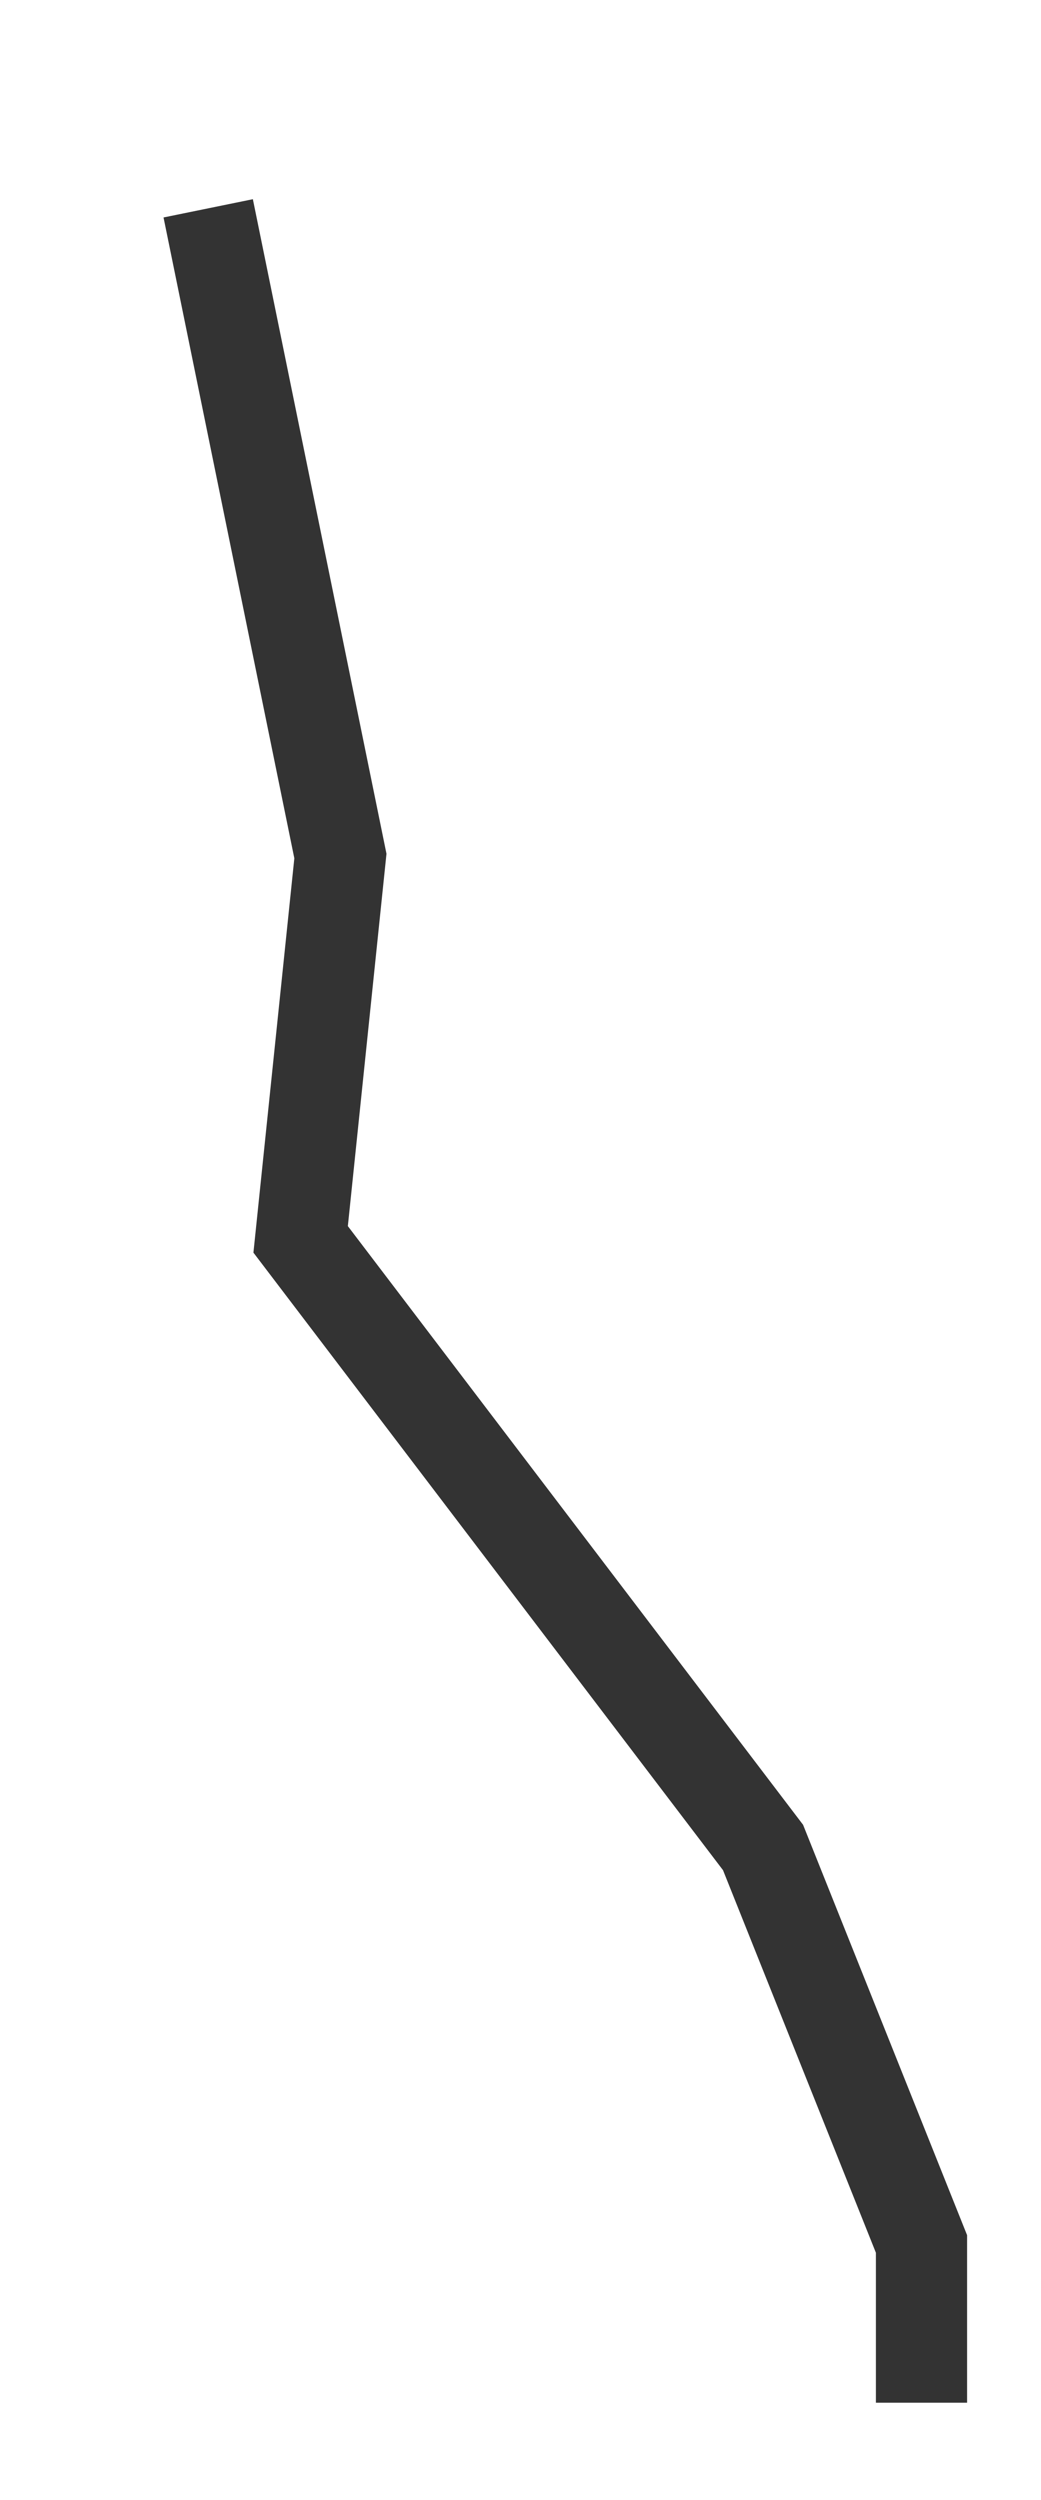
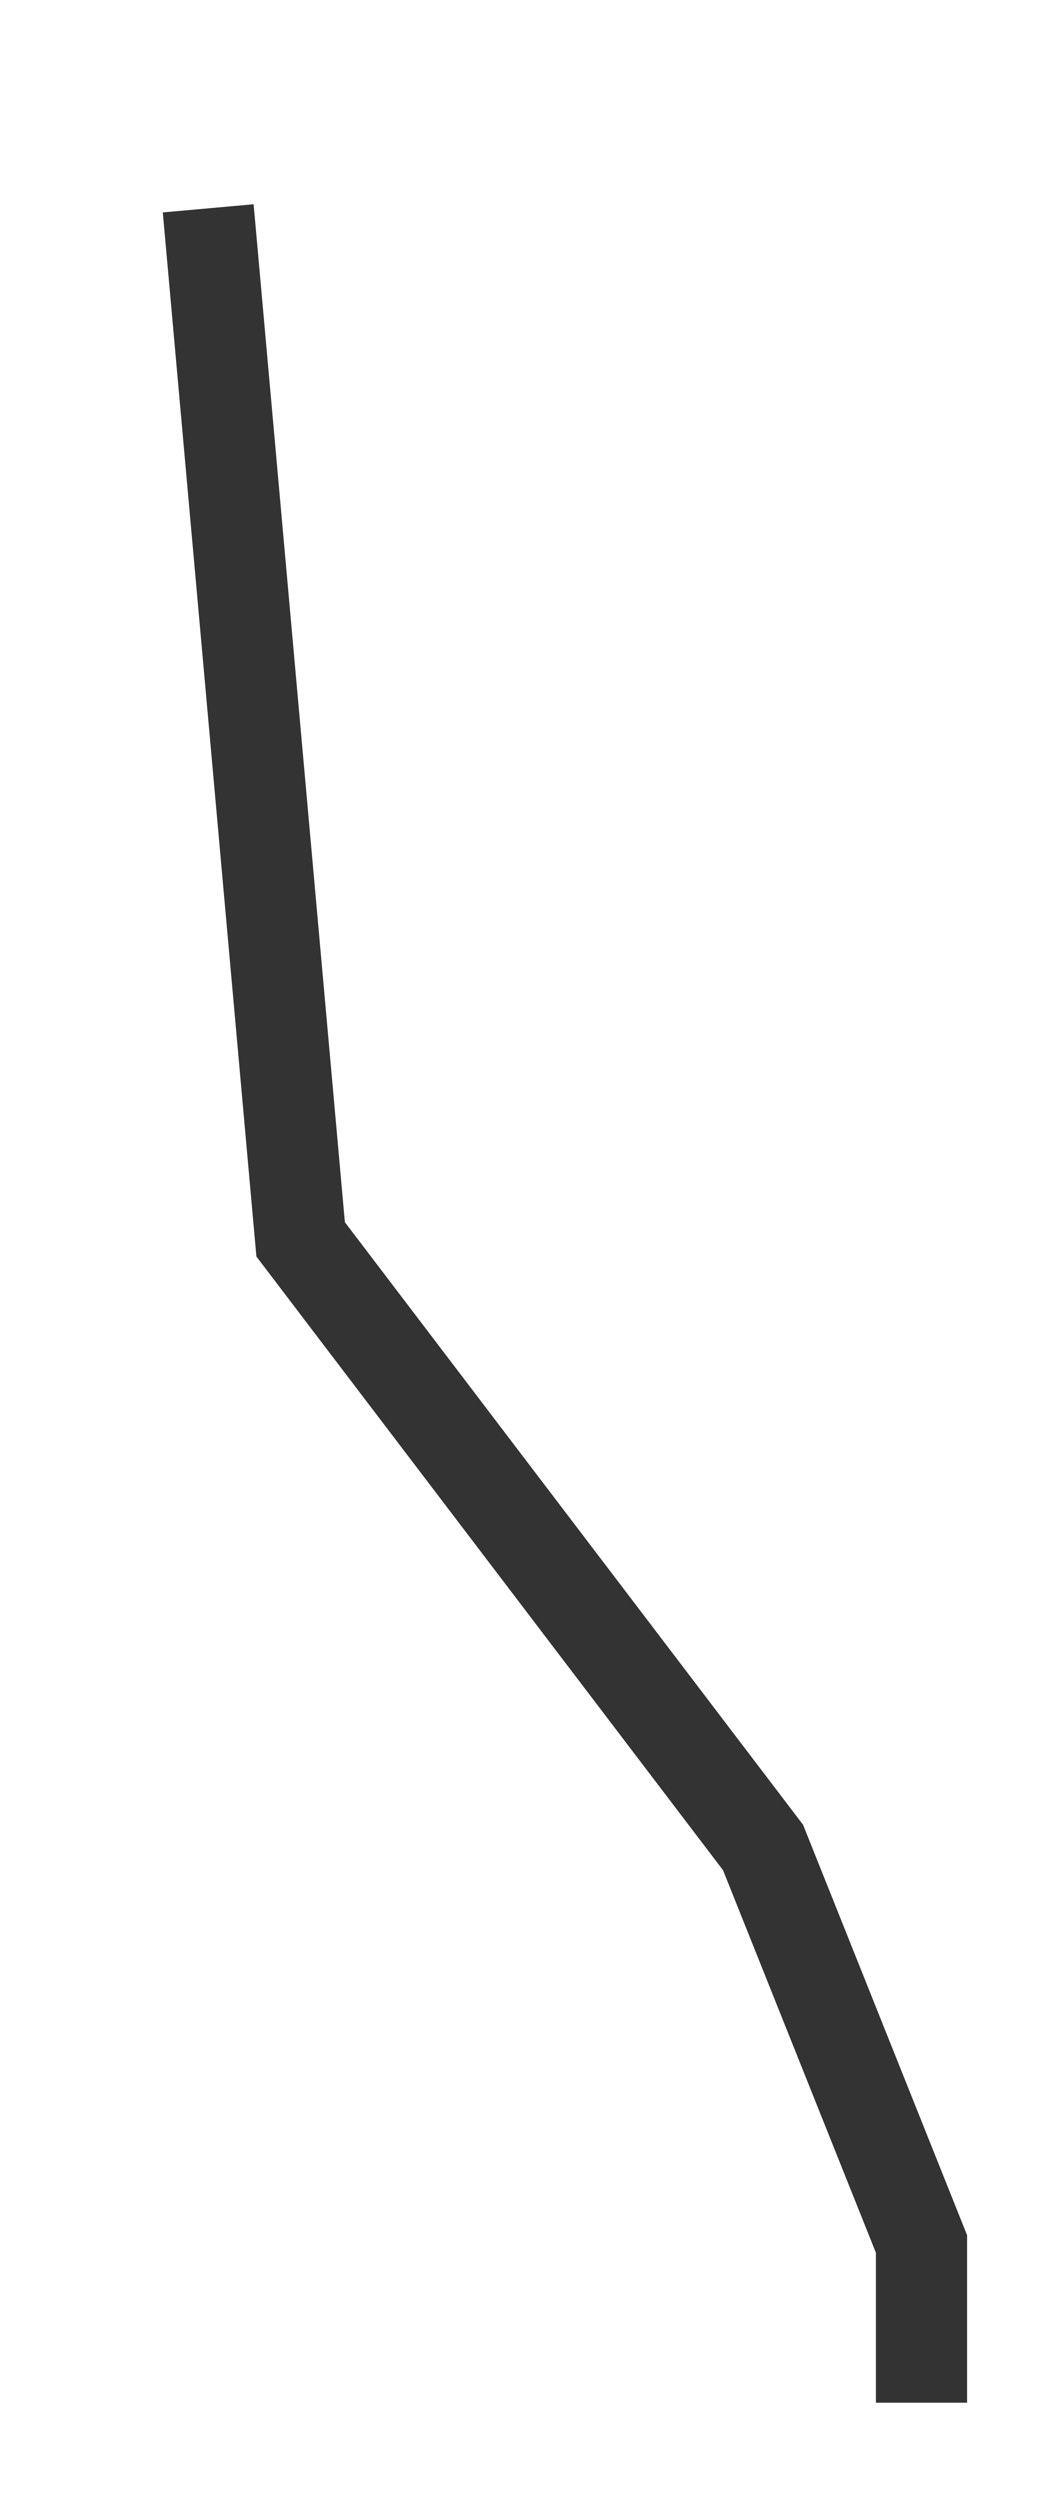
<svg xmlns="http://www.w3.org/2000/svg" fill="none" height="100%" overflow="visible" preserveAspectRatio="none" style="display: block;" viewBox="0 0 5 12" width="100%">
-   <path d="M1 1L1.635 4.109L1.444 5.949L3.665 8.868L4.426 10.771V11.533" id="Vector 243" stroke="#333333" stroke-width="0.438" />
+   <path d="M1 1L1.444 5.949L3.665 8.868L4.426 10.771V11.533" id="Vector 243" stroke="#333333" stroke-width="0.438" />
</svg>